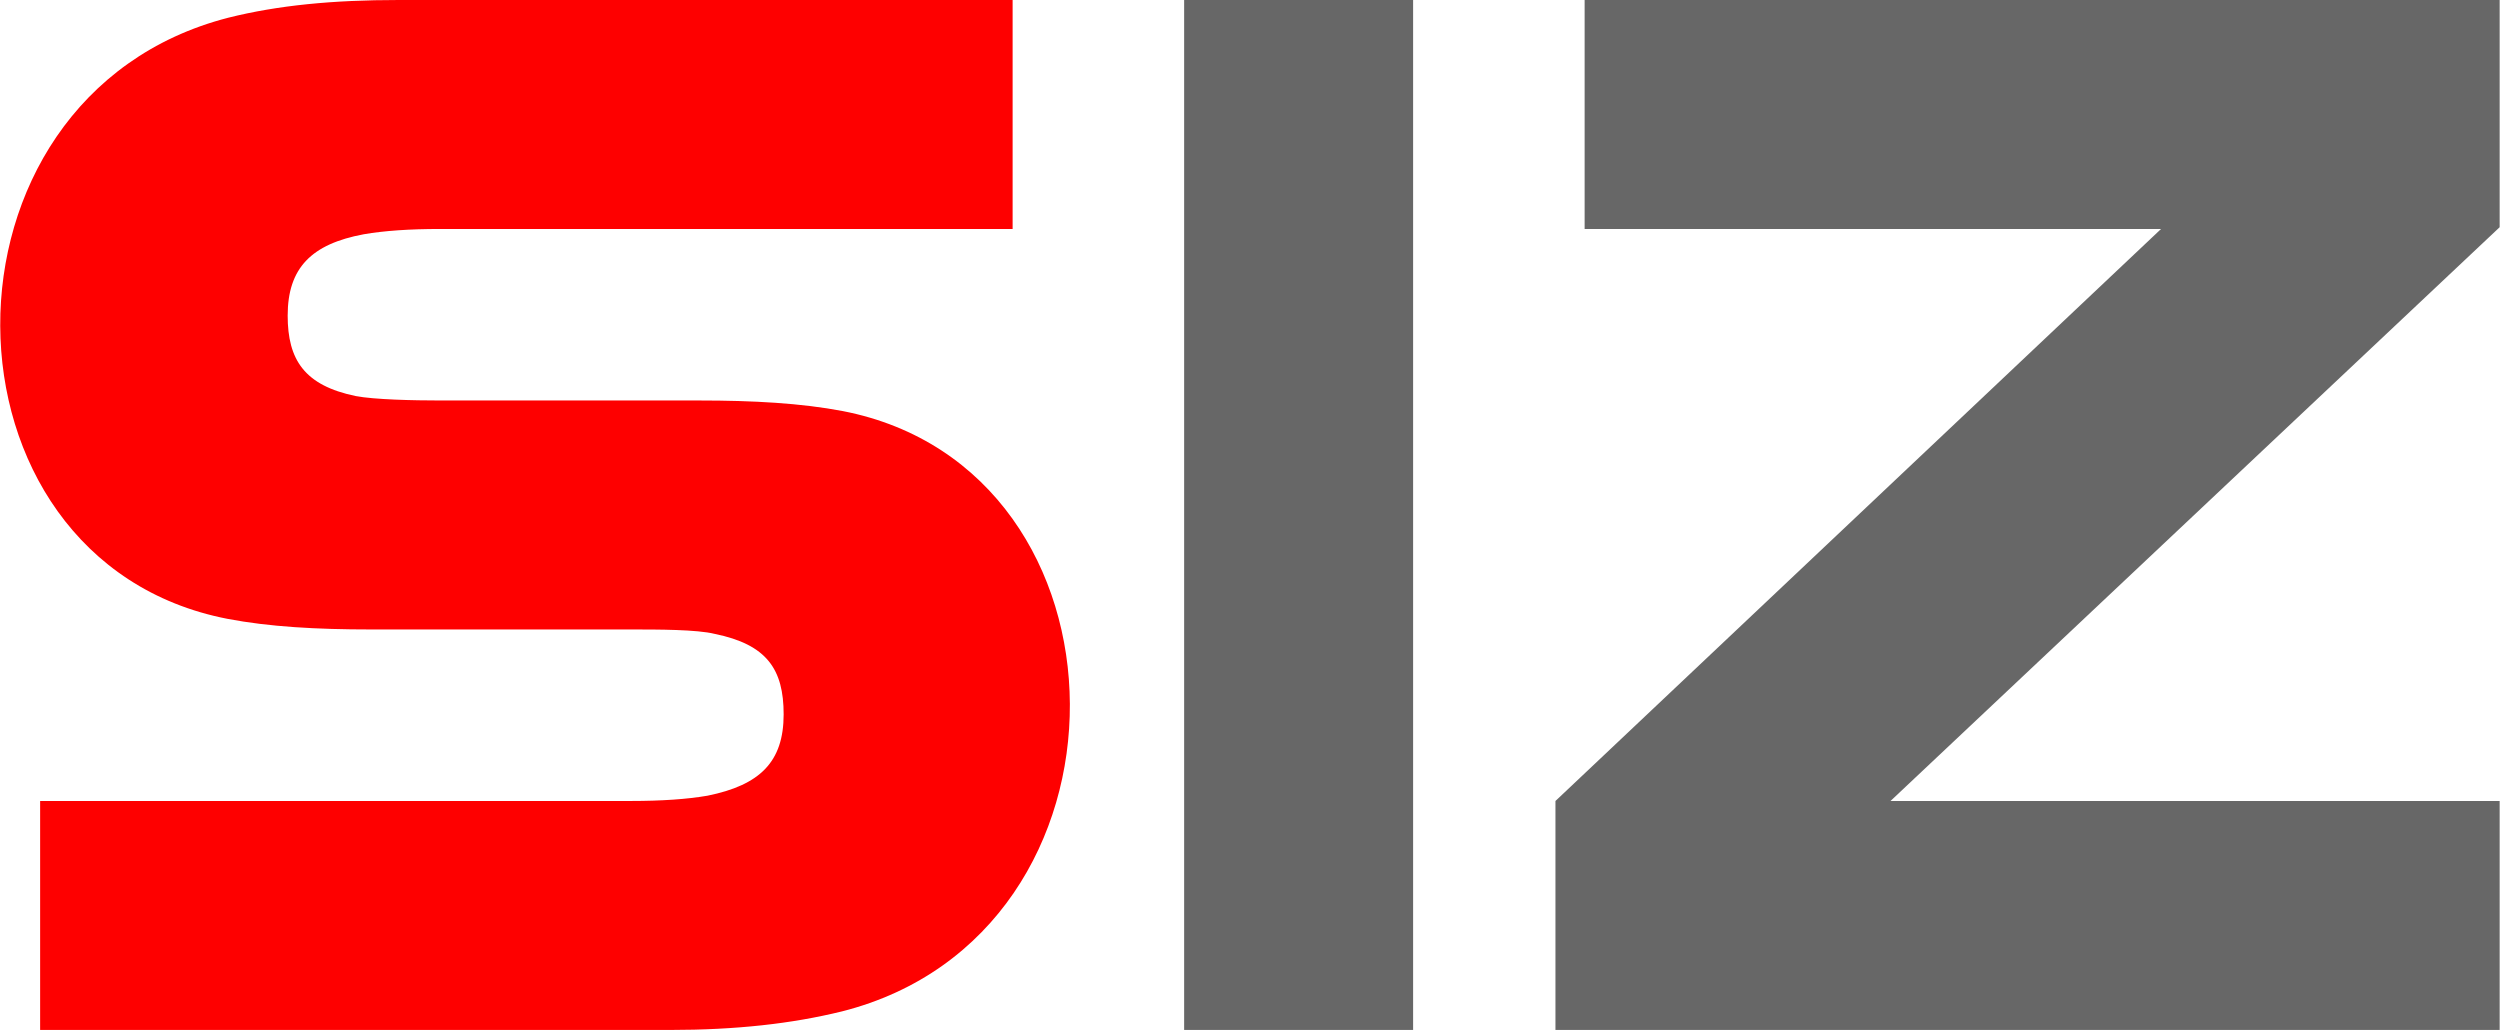
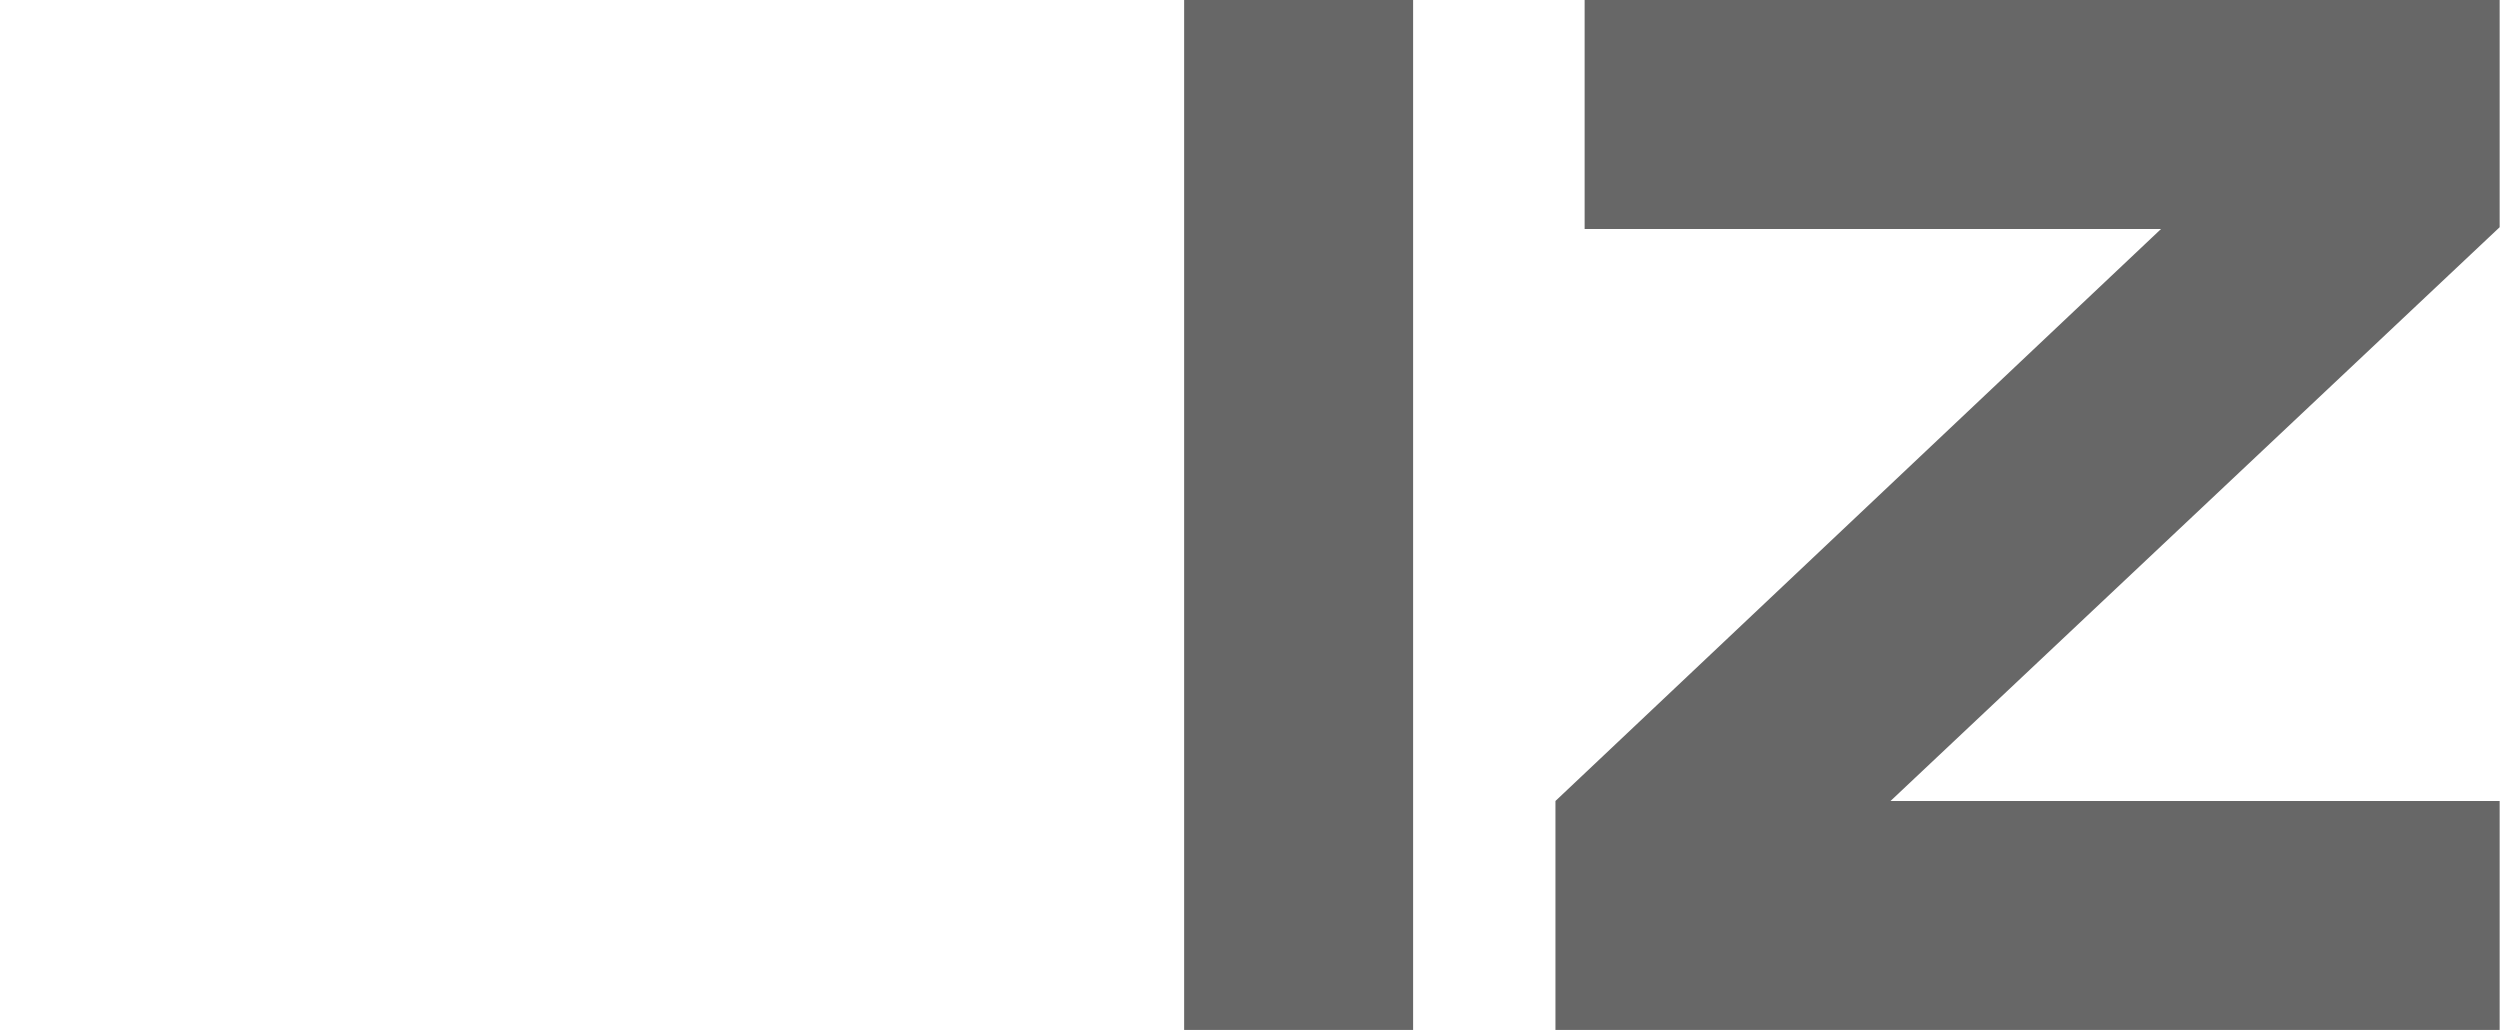
<svg xmlns="http://www.w3.org/2000/svg" xml:space="preserve" width="69.447mm" height="28.611mm" version="1.1" style="shape-rendering:geometricPrecision; text-rendering:geometricPrecision; image-rendering:optimizeQuality; fill-rule:evenodd; clip-rule:evenodd" viewBox="0 0 2827 1165">
  <defs>
    <style type="text/css">
   
    .fil1 {fill:#676767;fill-rule:nonzero}
    .fil0 {fill:#FE0000;fill-rule:nonzero}
   
  </style>
  </defs>
  <g id="Ebene_x0020_1">
-     <path class="fil0" d="M791 453c60,0 115,3 162,12 339,66 346,591 -1,679 -57,14 -120,21 -195,21l-712 0 0 -259 668 0c35,0 64,-2 87,-6 59,-12 86,-38 86,-92 0,-51 -19,-79 -78,-91 -20,-5 -64,-5 -95,-5l-294 0c-61,0 -115,-3 -162,-12 -340,-66 -346,-591 1,-680 56,-14 118,-20 193,-20l694 0 0 259 -648 0c-34,0 -63,2 -86,6 -59,11 -86,38 -86,92 0,50 19,79 77,91 21,4 65,5 96,5l293 0z" />
    <polygon class="fil1" points="2827,257 2138,906 2827,906 2827,1165 1759,1165 1759,906 2444,259 1792,259 1792,0 2827,0 " />
    <polygon class="fil1" points="1598,1165 1339,1165 1339,0 1598,0 " />
  </g>
</svg>